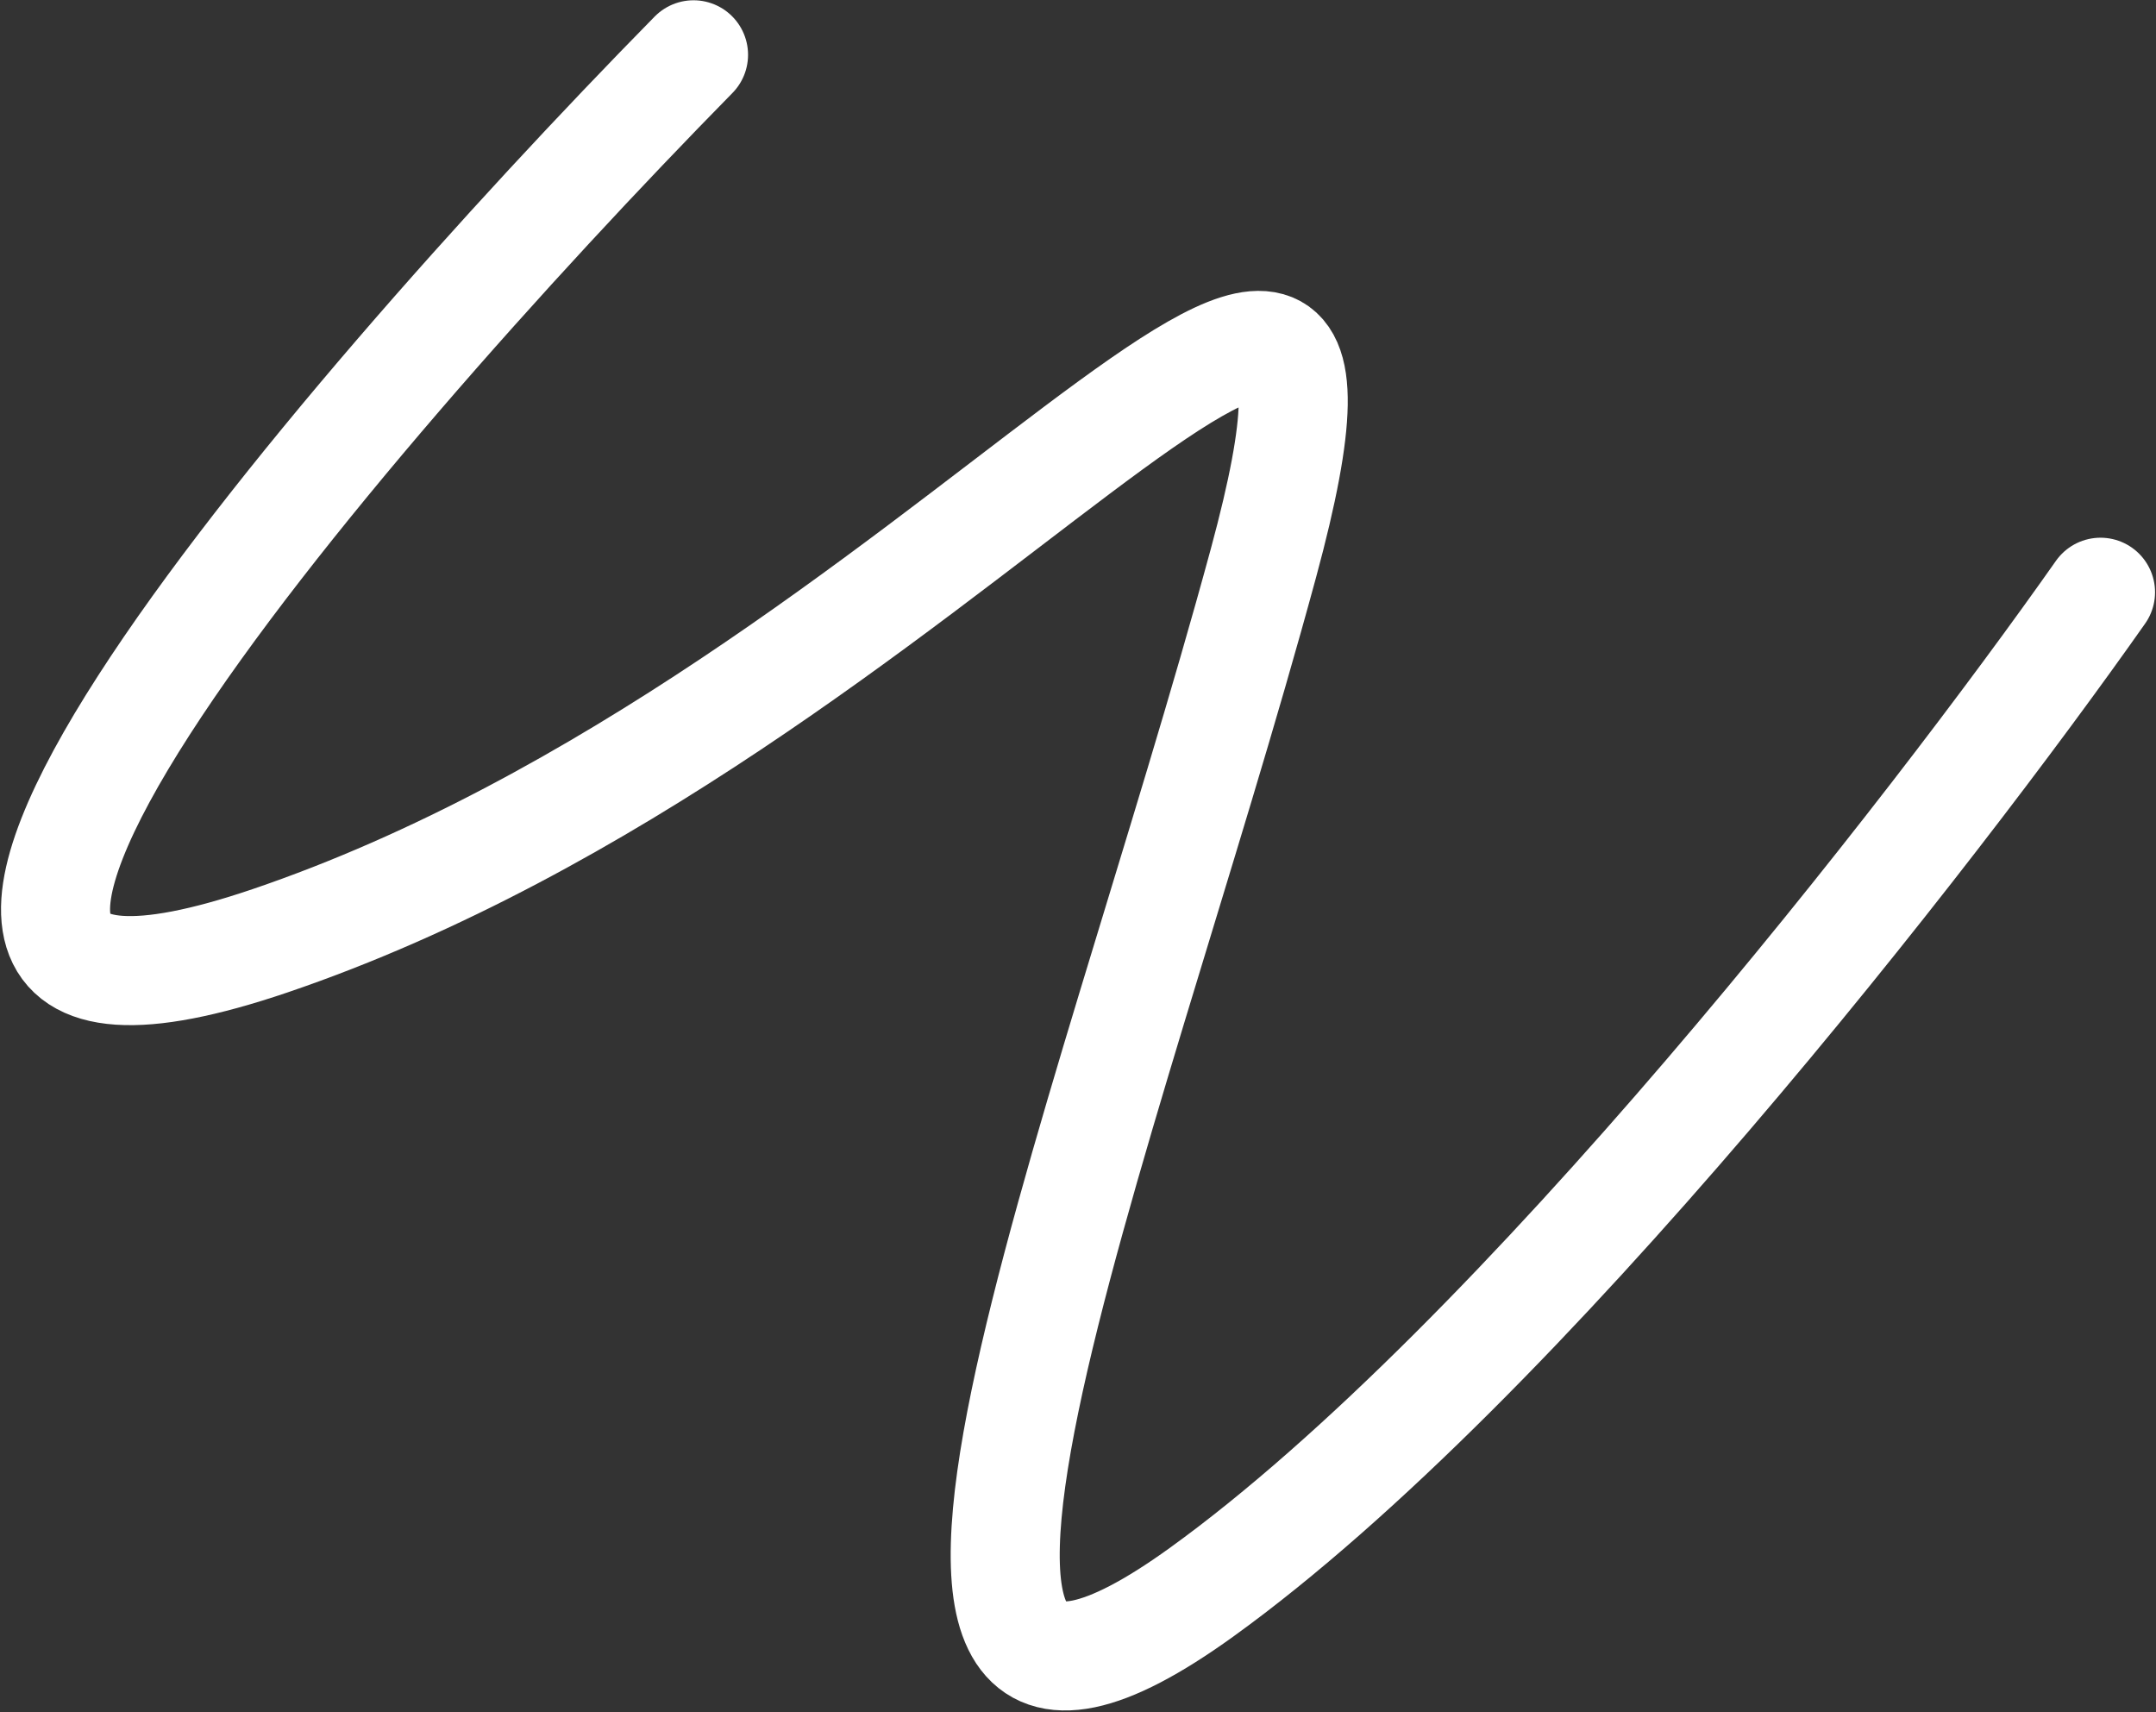
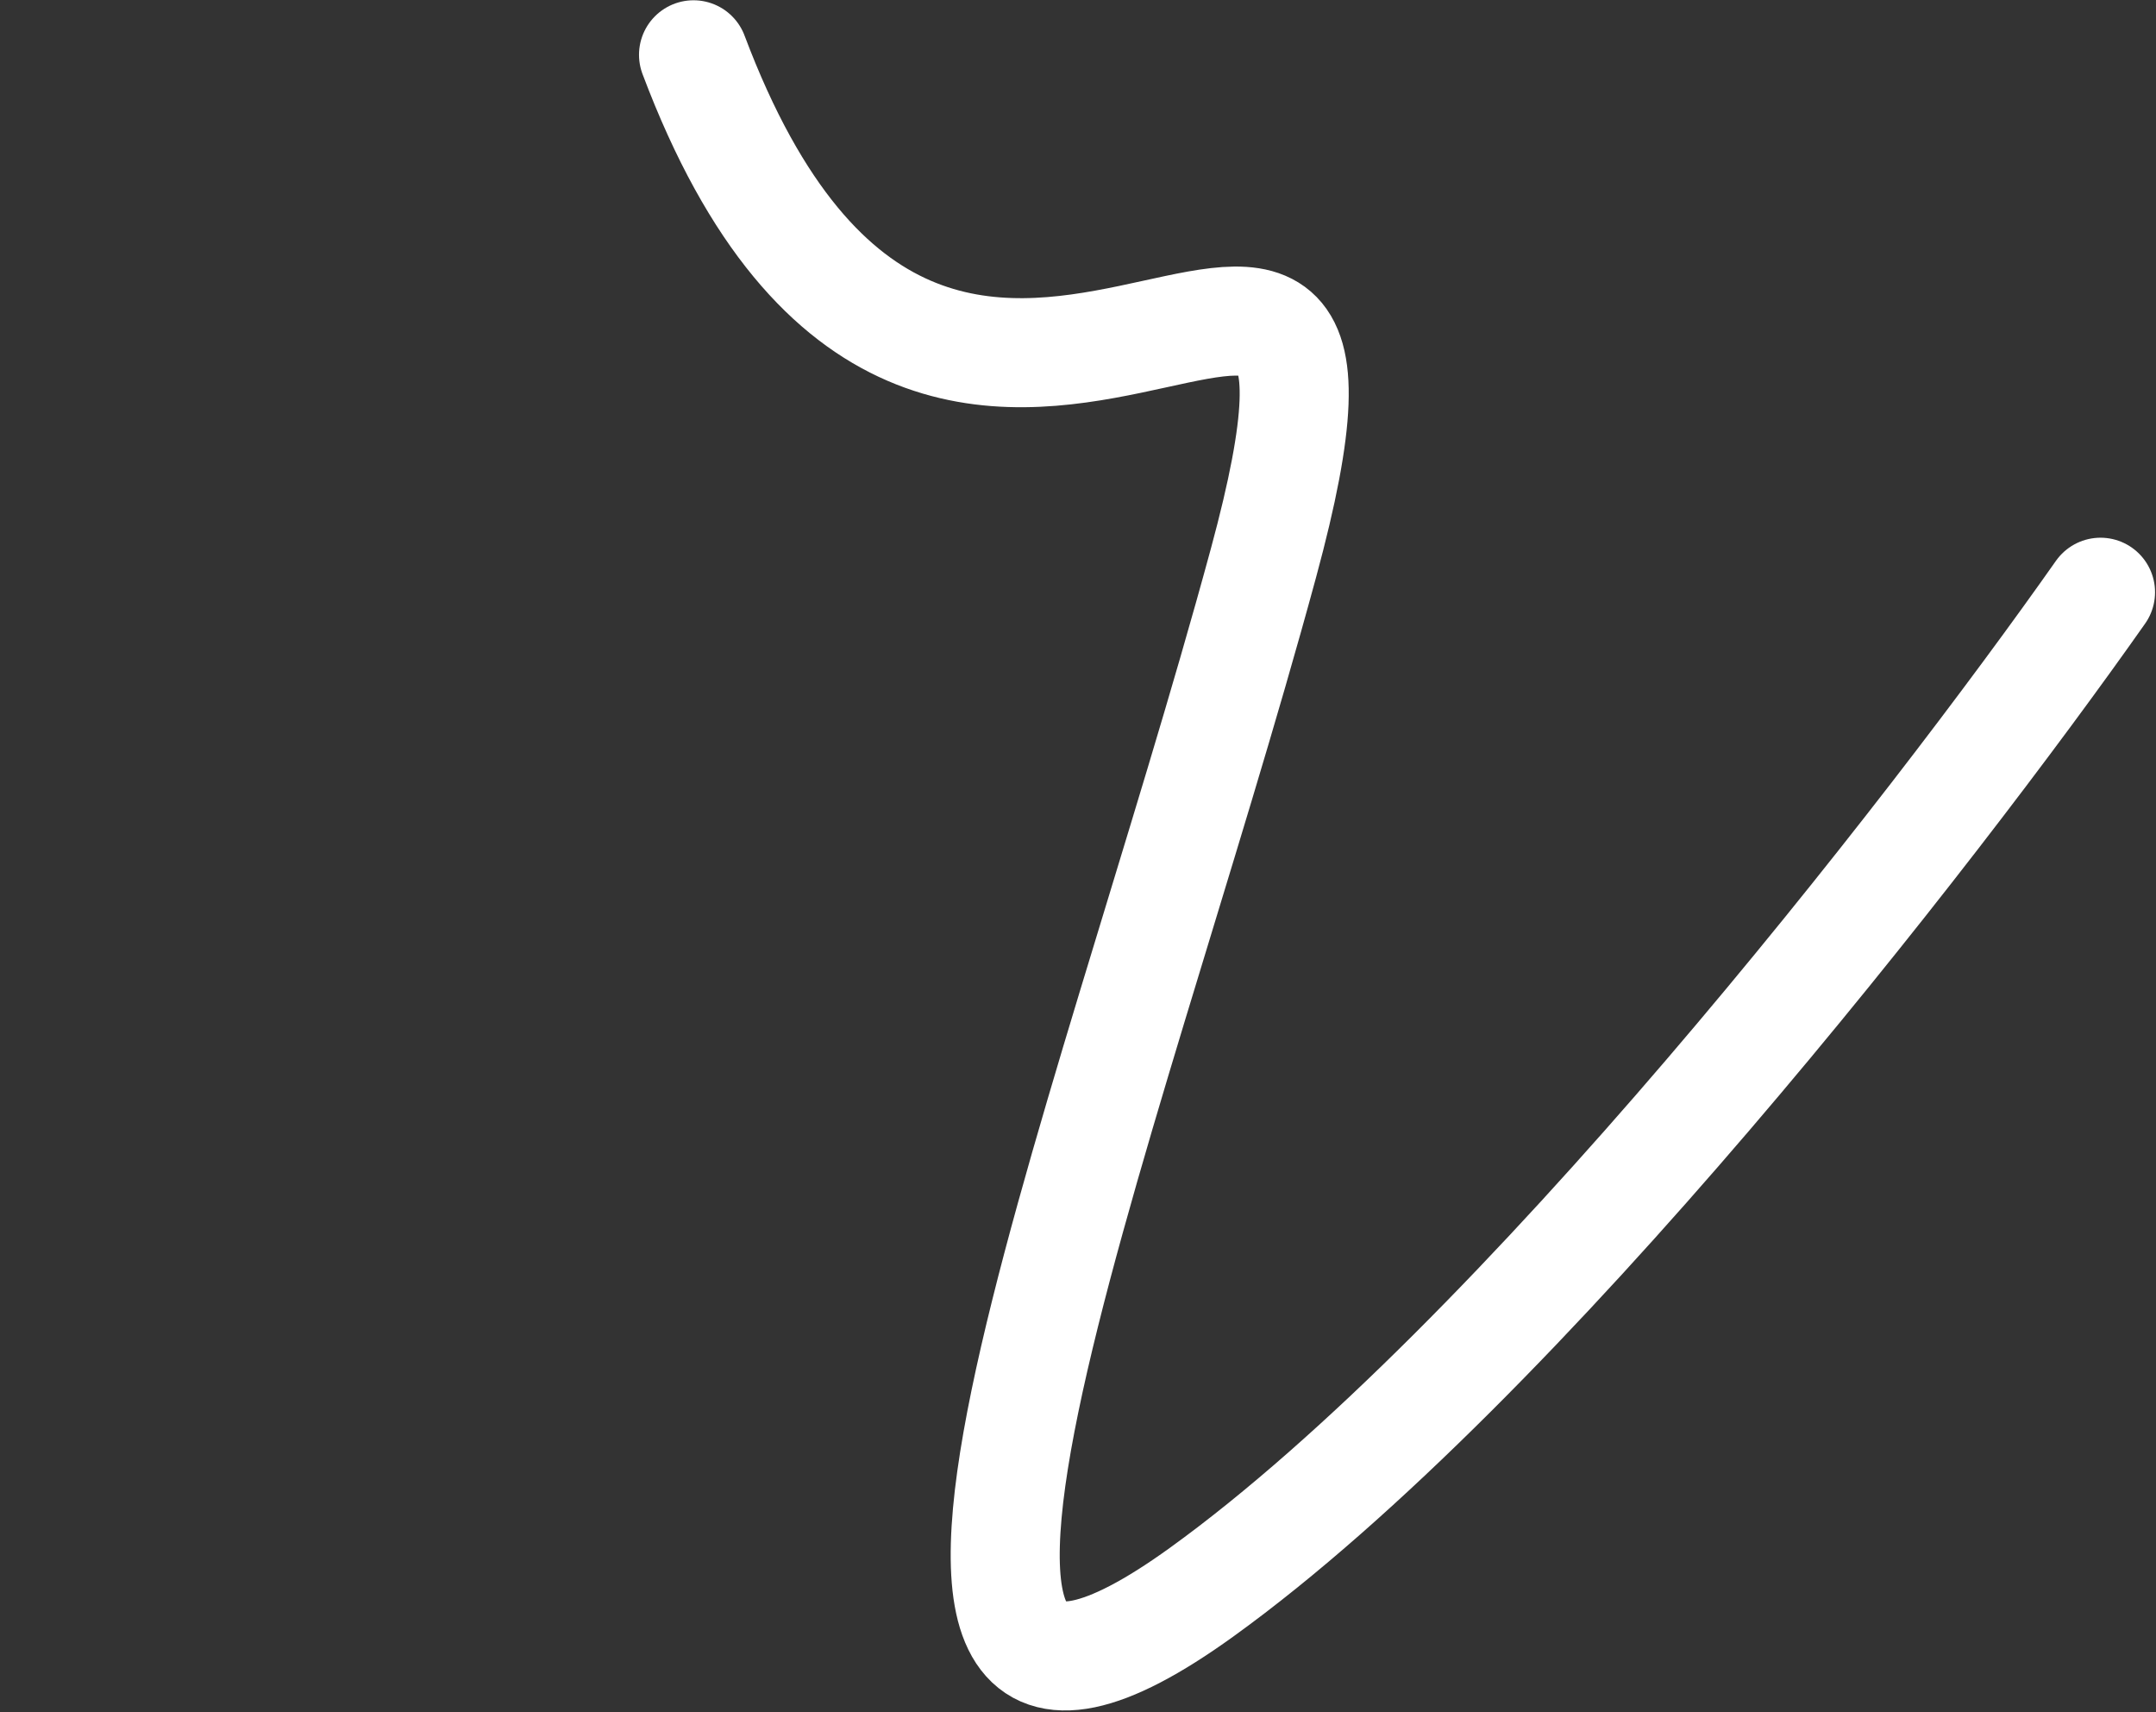
<svg xmlns="http://www.w3.org/2000/svg" width="1127" height="895" viewBox="0 0 1127 895" fill="none">
  <rect x="0" y="0" width="1127" height="895" fill="#333333" stroke="none" />
-   <path d="M362.528 28.644C171.852 222.725 -139.359 587.054 141.209 491.716C491.918 372.543 742.18 -7.108 660.461 294.229C578.743 595.566 420.413 982.027 628.114 832.21C794.275 712.356 1010.6 433.832 1098 309.551" stroke="white" stroke-width="57" stroke-linecap="round" />
+   <path d="M362.528 28.644C491.918 372.543 742.18 -7.108 660.461 294.229C578.743 595.566 420.413 982.027 628.114 832.21C794.275 712.356 1010.6 433.832 1098 309.551" stroke="white" stroke-width="57" stroke-linecap="round" />
</svg>